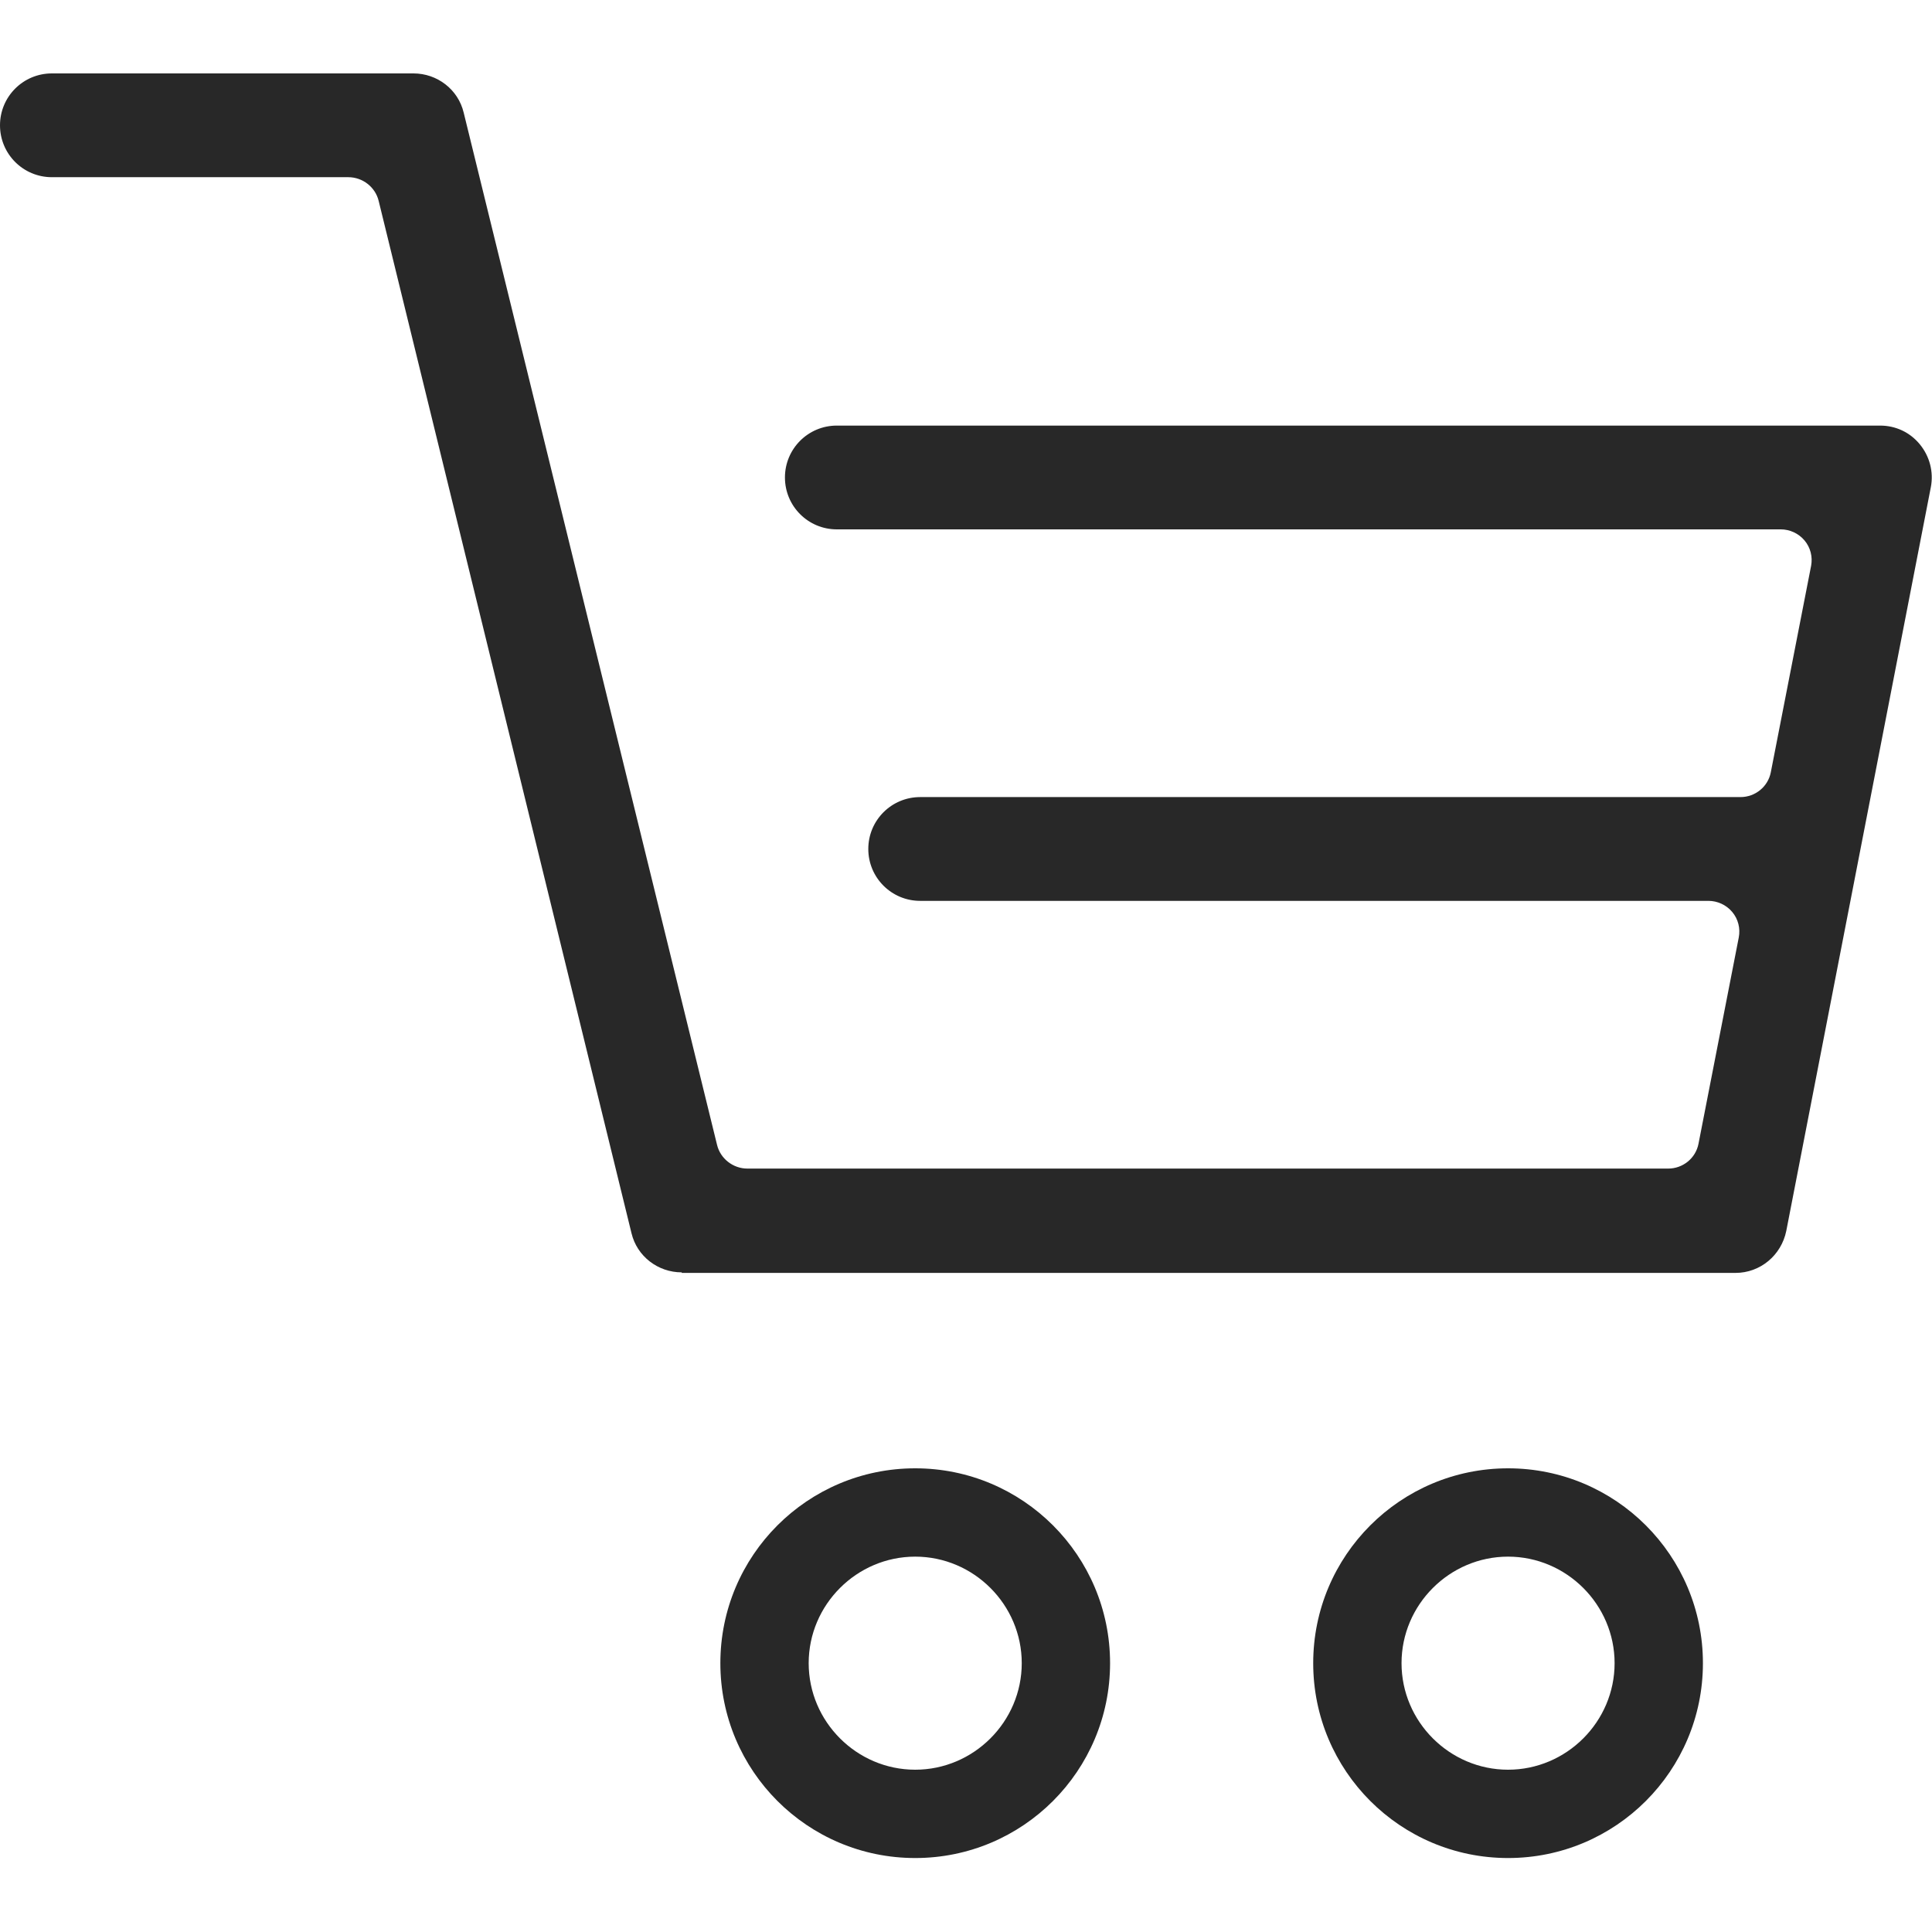
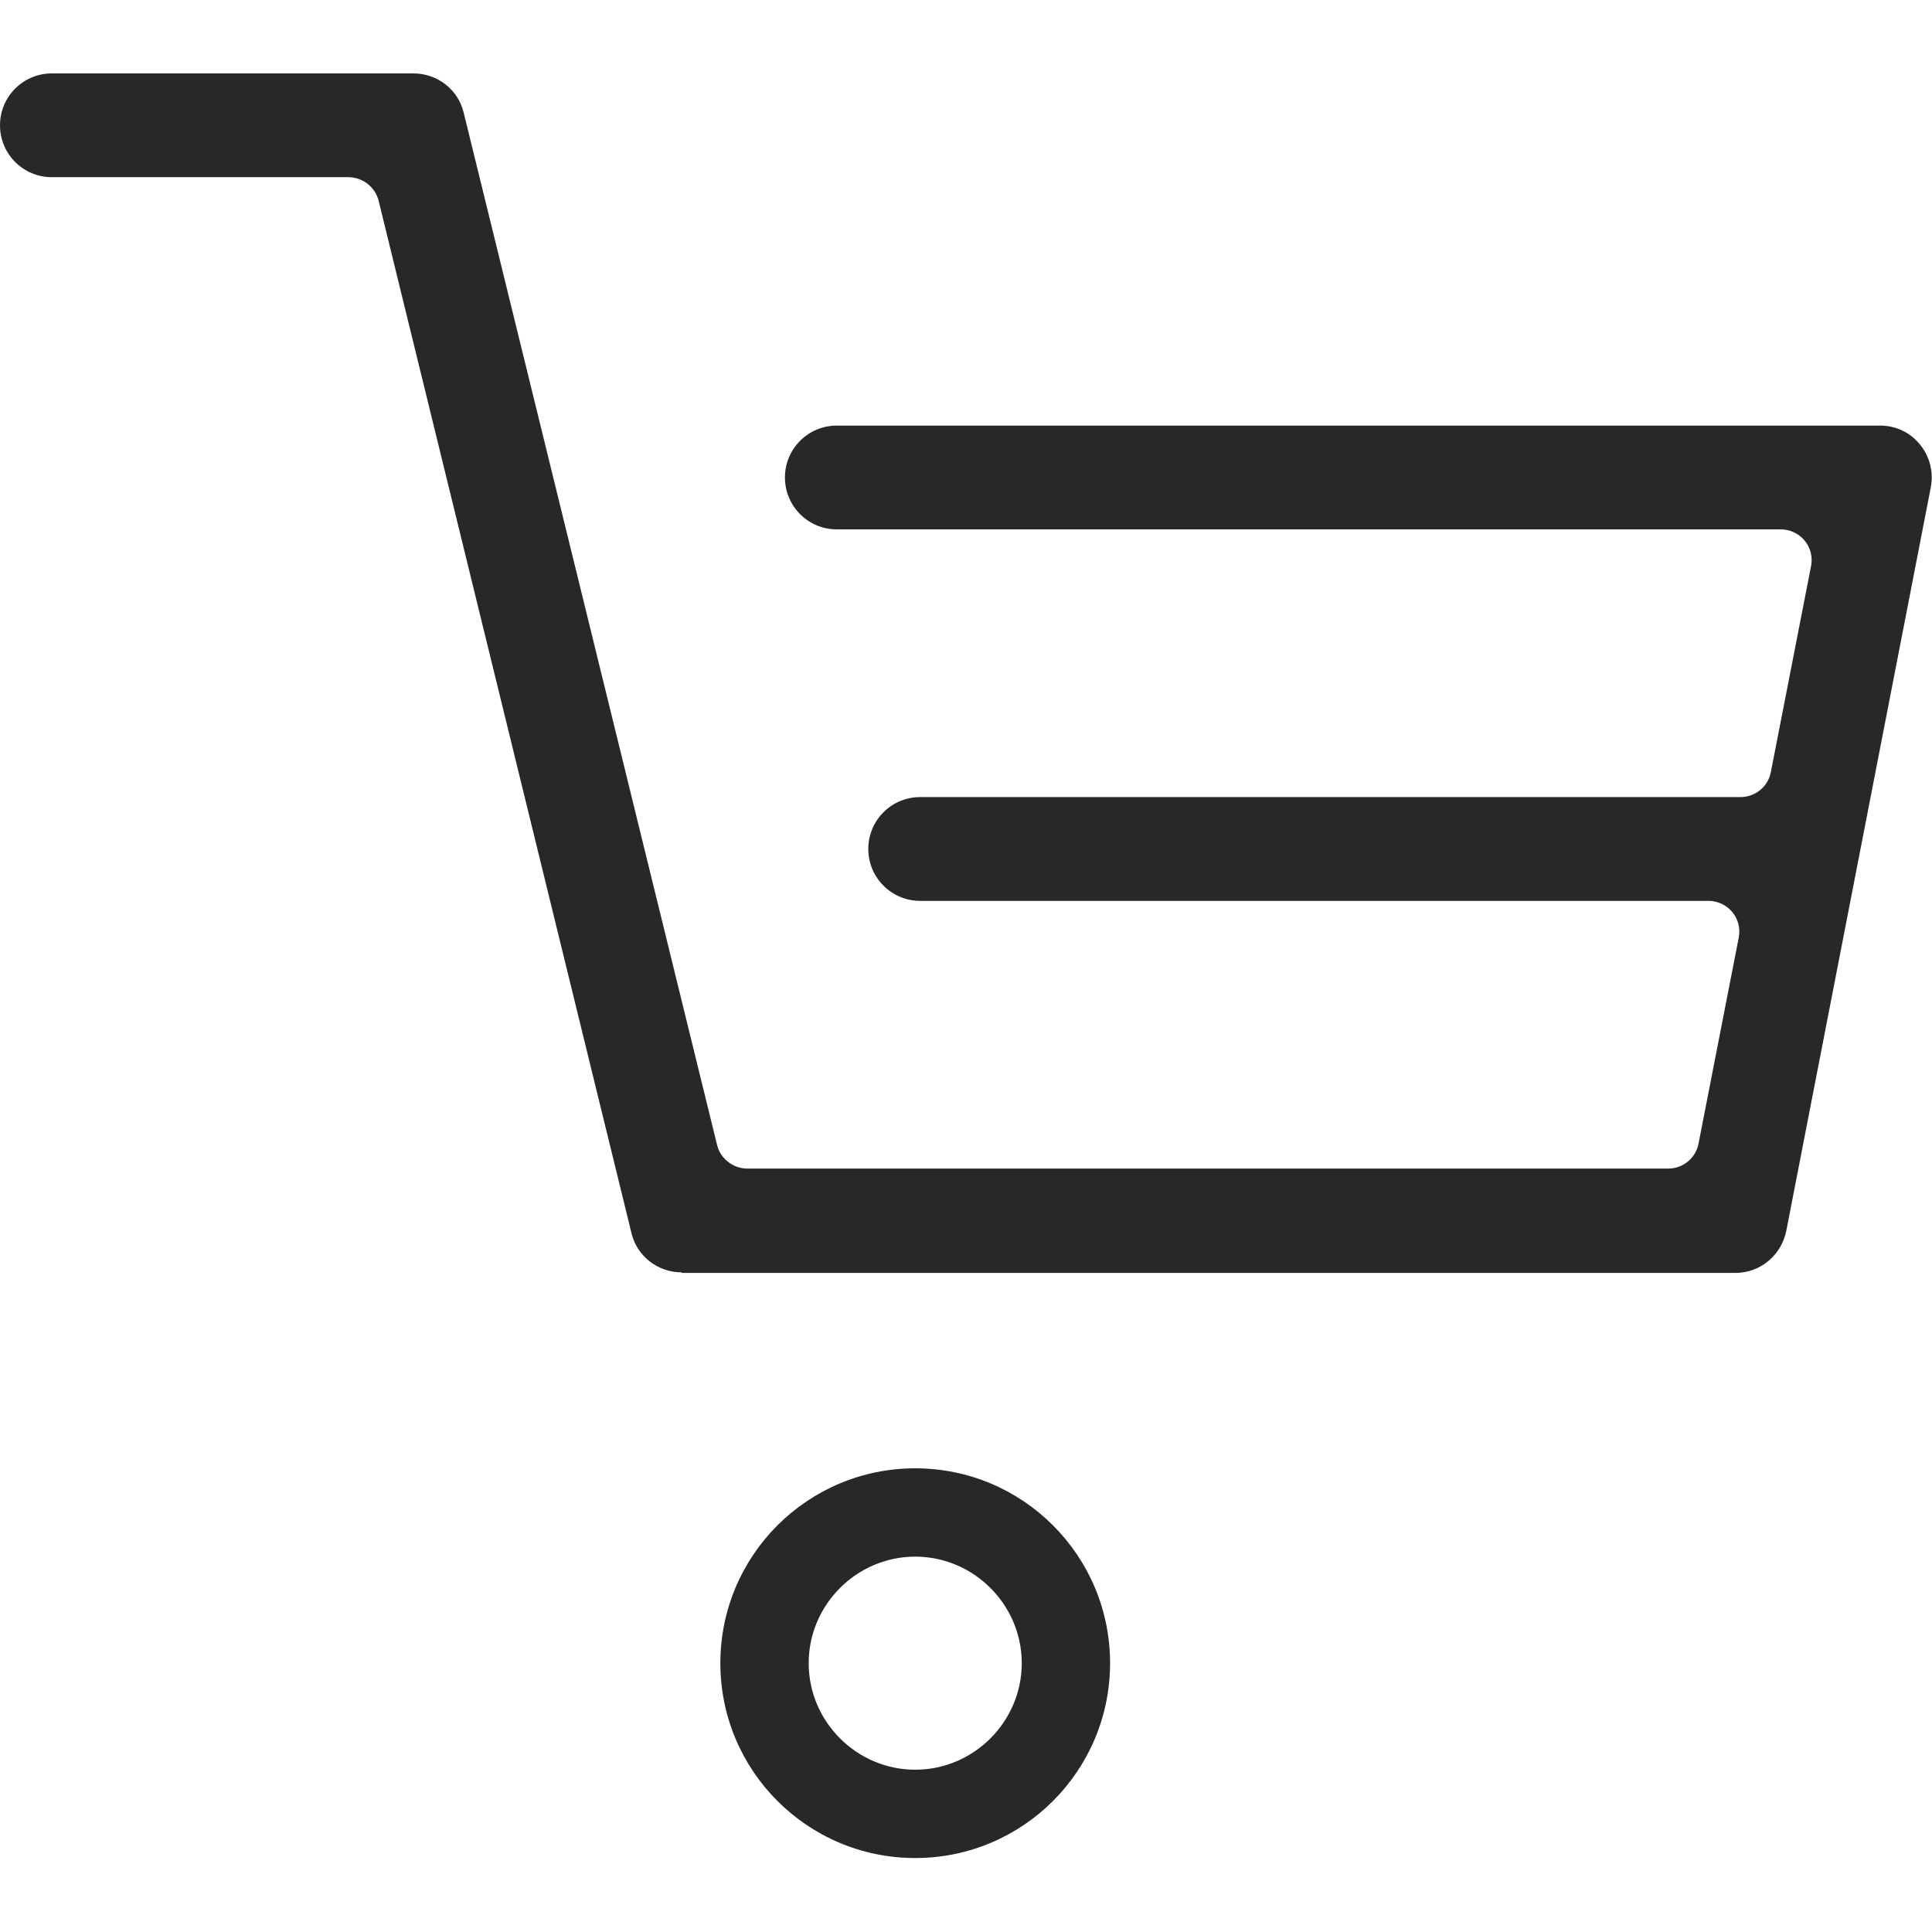
<svg xmlns="http://www.w3.org/2000/svg" id="_圖層_1" data-name="圖層 1" viewBox="0 0 35 35">
  <defs>
    <style>
      .cls-1 {
        fill: #282828;
      }
    </style>
  </defs>
  <path class="cls-1" d="M12.35,23.05c-.43,0-.81-.29-.91-.71L6.86,3.64c-.06-.25-.29-.43-.55-.43H.94c-.52,0-.94-.42-.94-.94s.42-.94.94-.94h6.55c.43,0,.81.29.91.71l4.59,18.7c.06.25.29.43.55.43h16.68c.27,0,.5-.19.55-.45l.73-3.74c.03-.16-.01-.33-.12-.46-.11-.13-.27-.2-.43-.2h-14.28c-.52,0-.94-.42-.94-.94s.42-.94.94-.94h14.86c.27,0,.5-.19.55-.45l.73-3.74c.03-.16-.01-.33-.12-.46-.11-.13-.27-.2-.43-.2H15.16c-.52,0-.94-.42-.94-.94s.42-.94.94-.94h18.9c.28,0,.54.12.72.34.18.22.25.5.2.77l-2.62,13.48c-.09.44-.47.76-.92.76H12.35Z" />
  <path class="cls-1" d="M16.58,33.66c-1.95,0-3.53-1.58-3.53-3.53s1.58-3.53,3.53-3.53,3.53,1.58,3.53,3.53-1.58,3.53-3.53,3.53ZM16.58,28.2c-1.06,0-1.93.87-1.93,1.93s.87,1.93,1.93,1.93,1.93-.87,1.93-1.93-.87-1.93-1.93-1.93Z" />
-   <path class="cls-1" d="M27.32,33.66c-1.95,0-3.53-1.58-3.53-3.53s1.58-3.53,3.53-3.53,3.53,1.58,3.53,3.53-1.58,3.53-3.53,3.53ZM27.32,28.2c-1.06,0-1.93.87-1.93,1.93s.87,1.93,1.93,1.93,1.93-.87,1.93-1.93-.87-1.93-1.93-1.93Z" />
</svg>